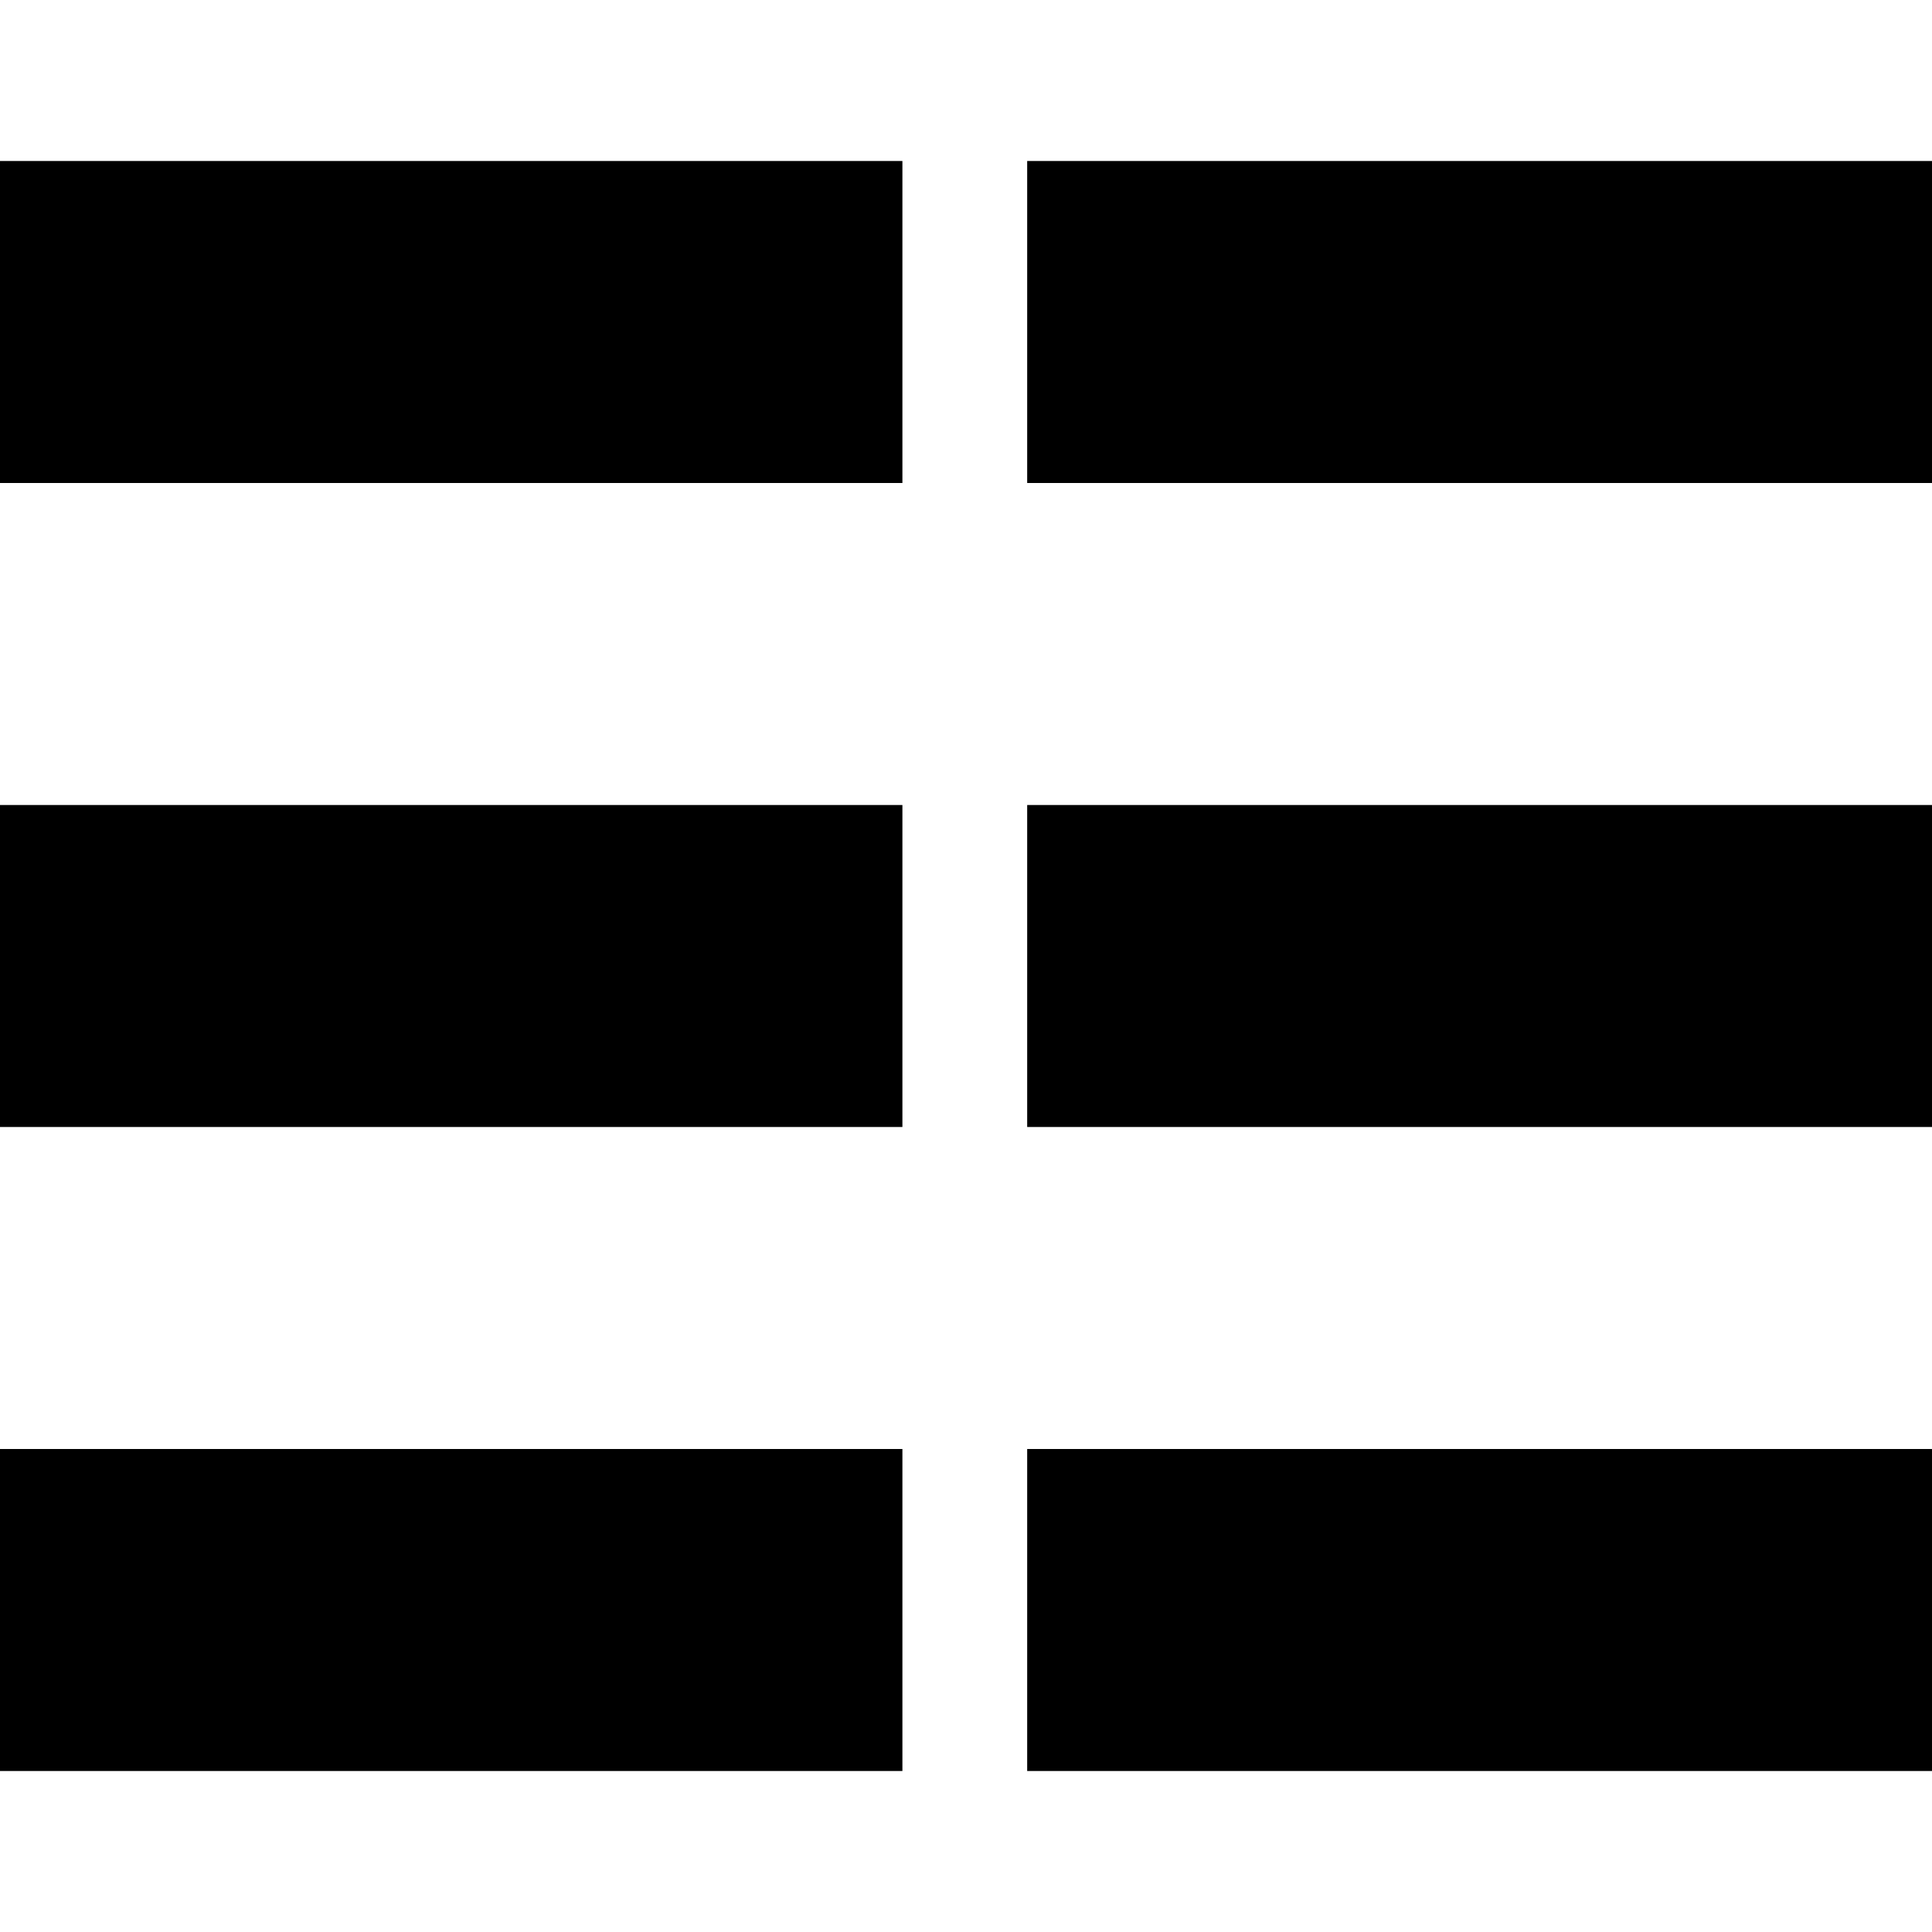
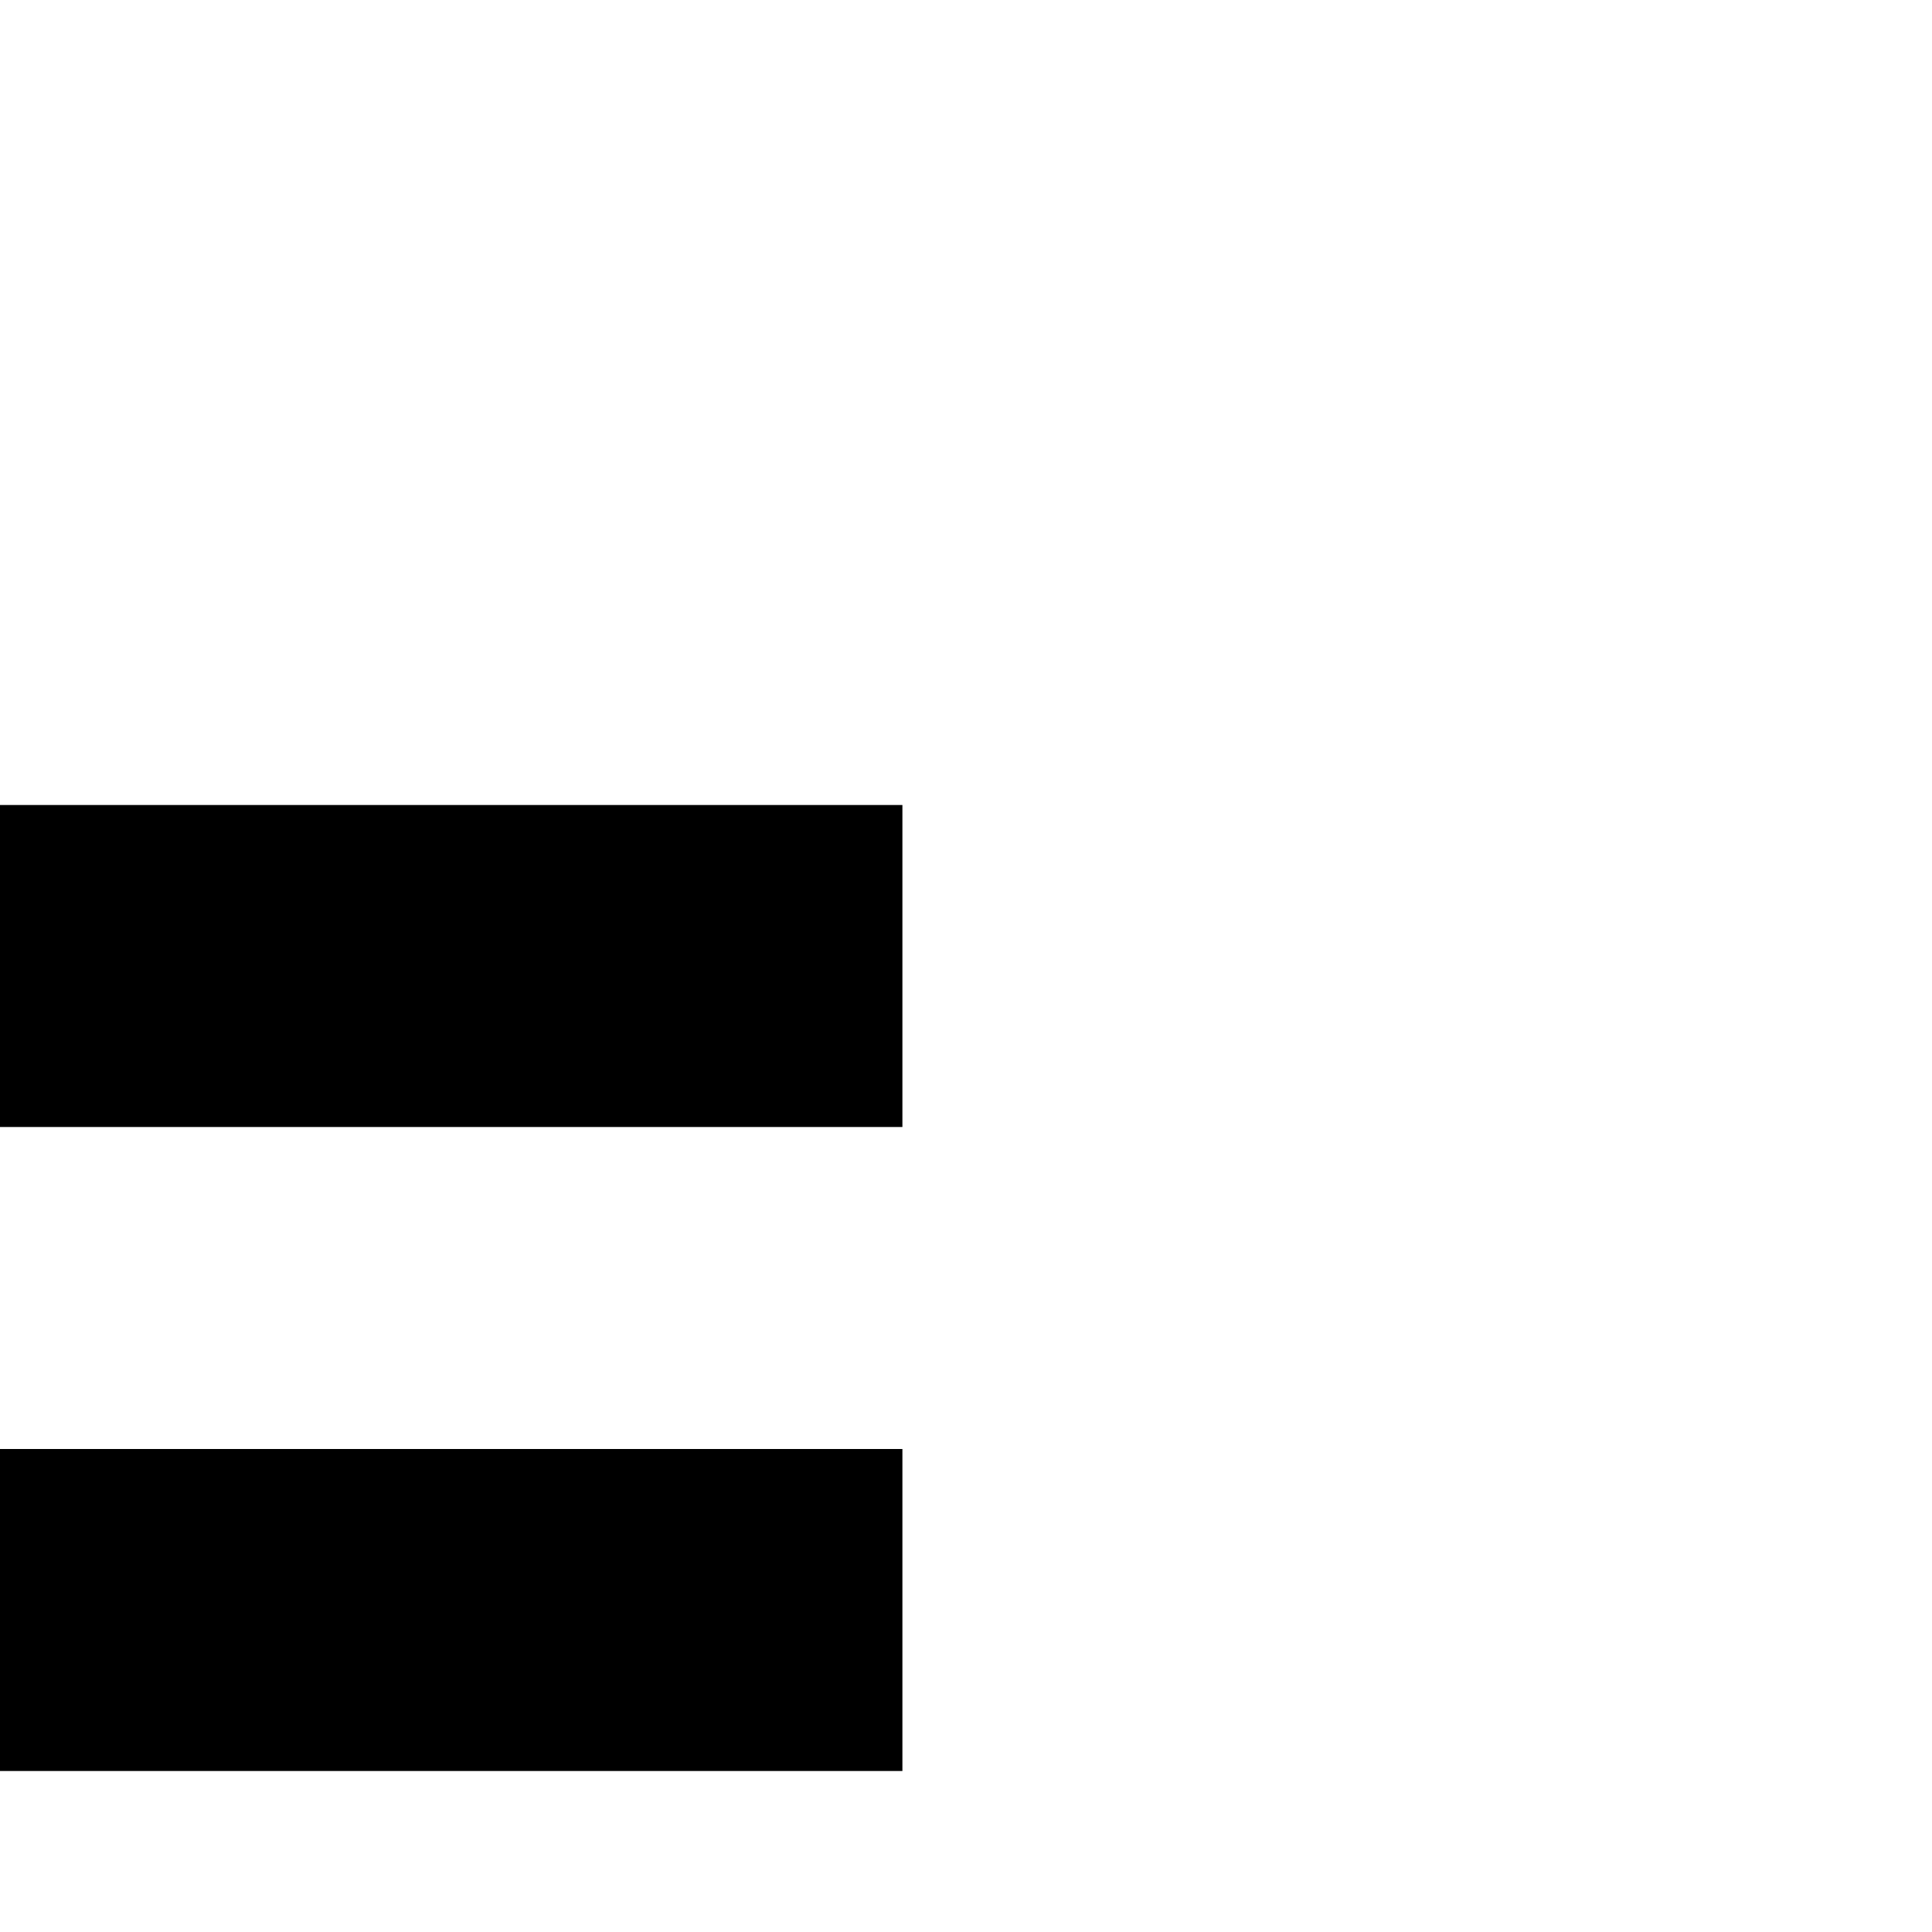
<svg xmlns="http://www.w3.org/2000/svg" id="Layer_1" version="1.1" viewBox="0 0 24 24">
-   <path d="M11.21,6H0V2h11.21v4ZM11.21,10H0v4h11.21v-4ZM11.21,18H0v4h11.21v-4Z" />
-   <path d="M24,6h-11.24V2h11.24v4ZM24,10h-11.24v4h11.24v-4ZM24,18h-11.24v4h11.24v-4Z" />
+   <path d="M11.21,6H0V2v4ZM11.21,10H0v4h11.21v-4ZM11.21,18H0v4h11.21v-4Z" />
</svg>